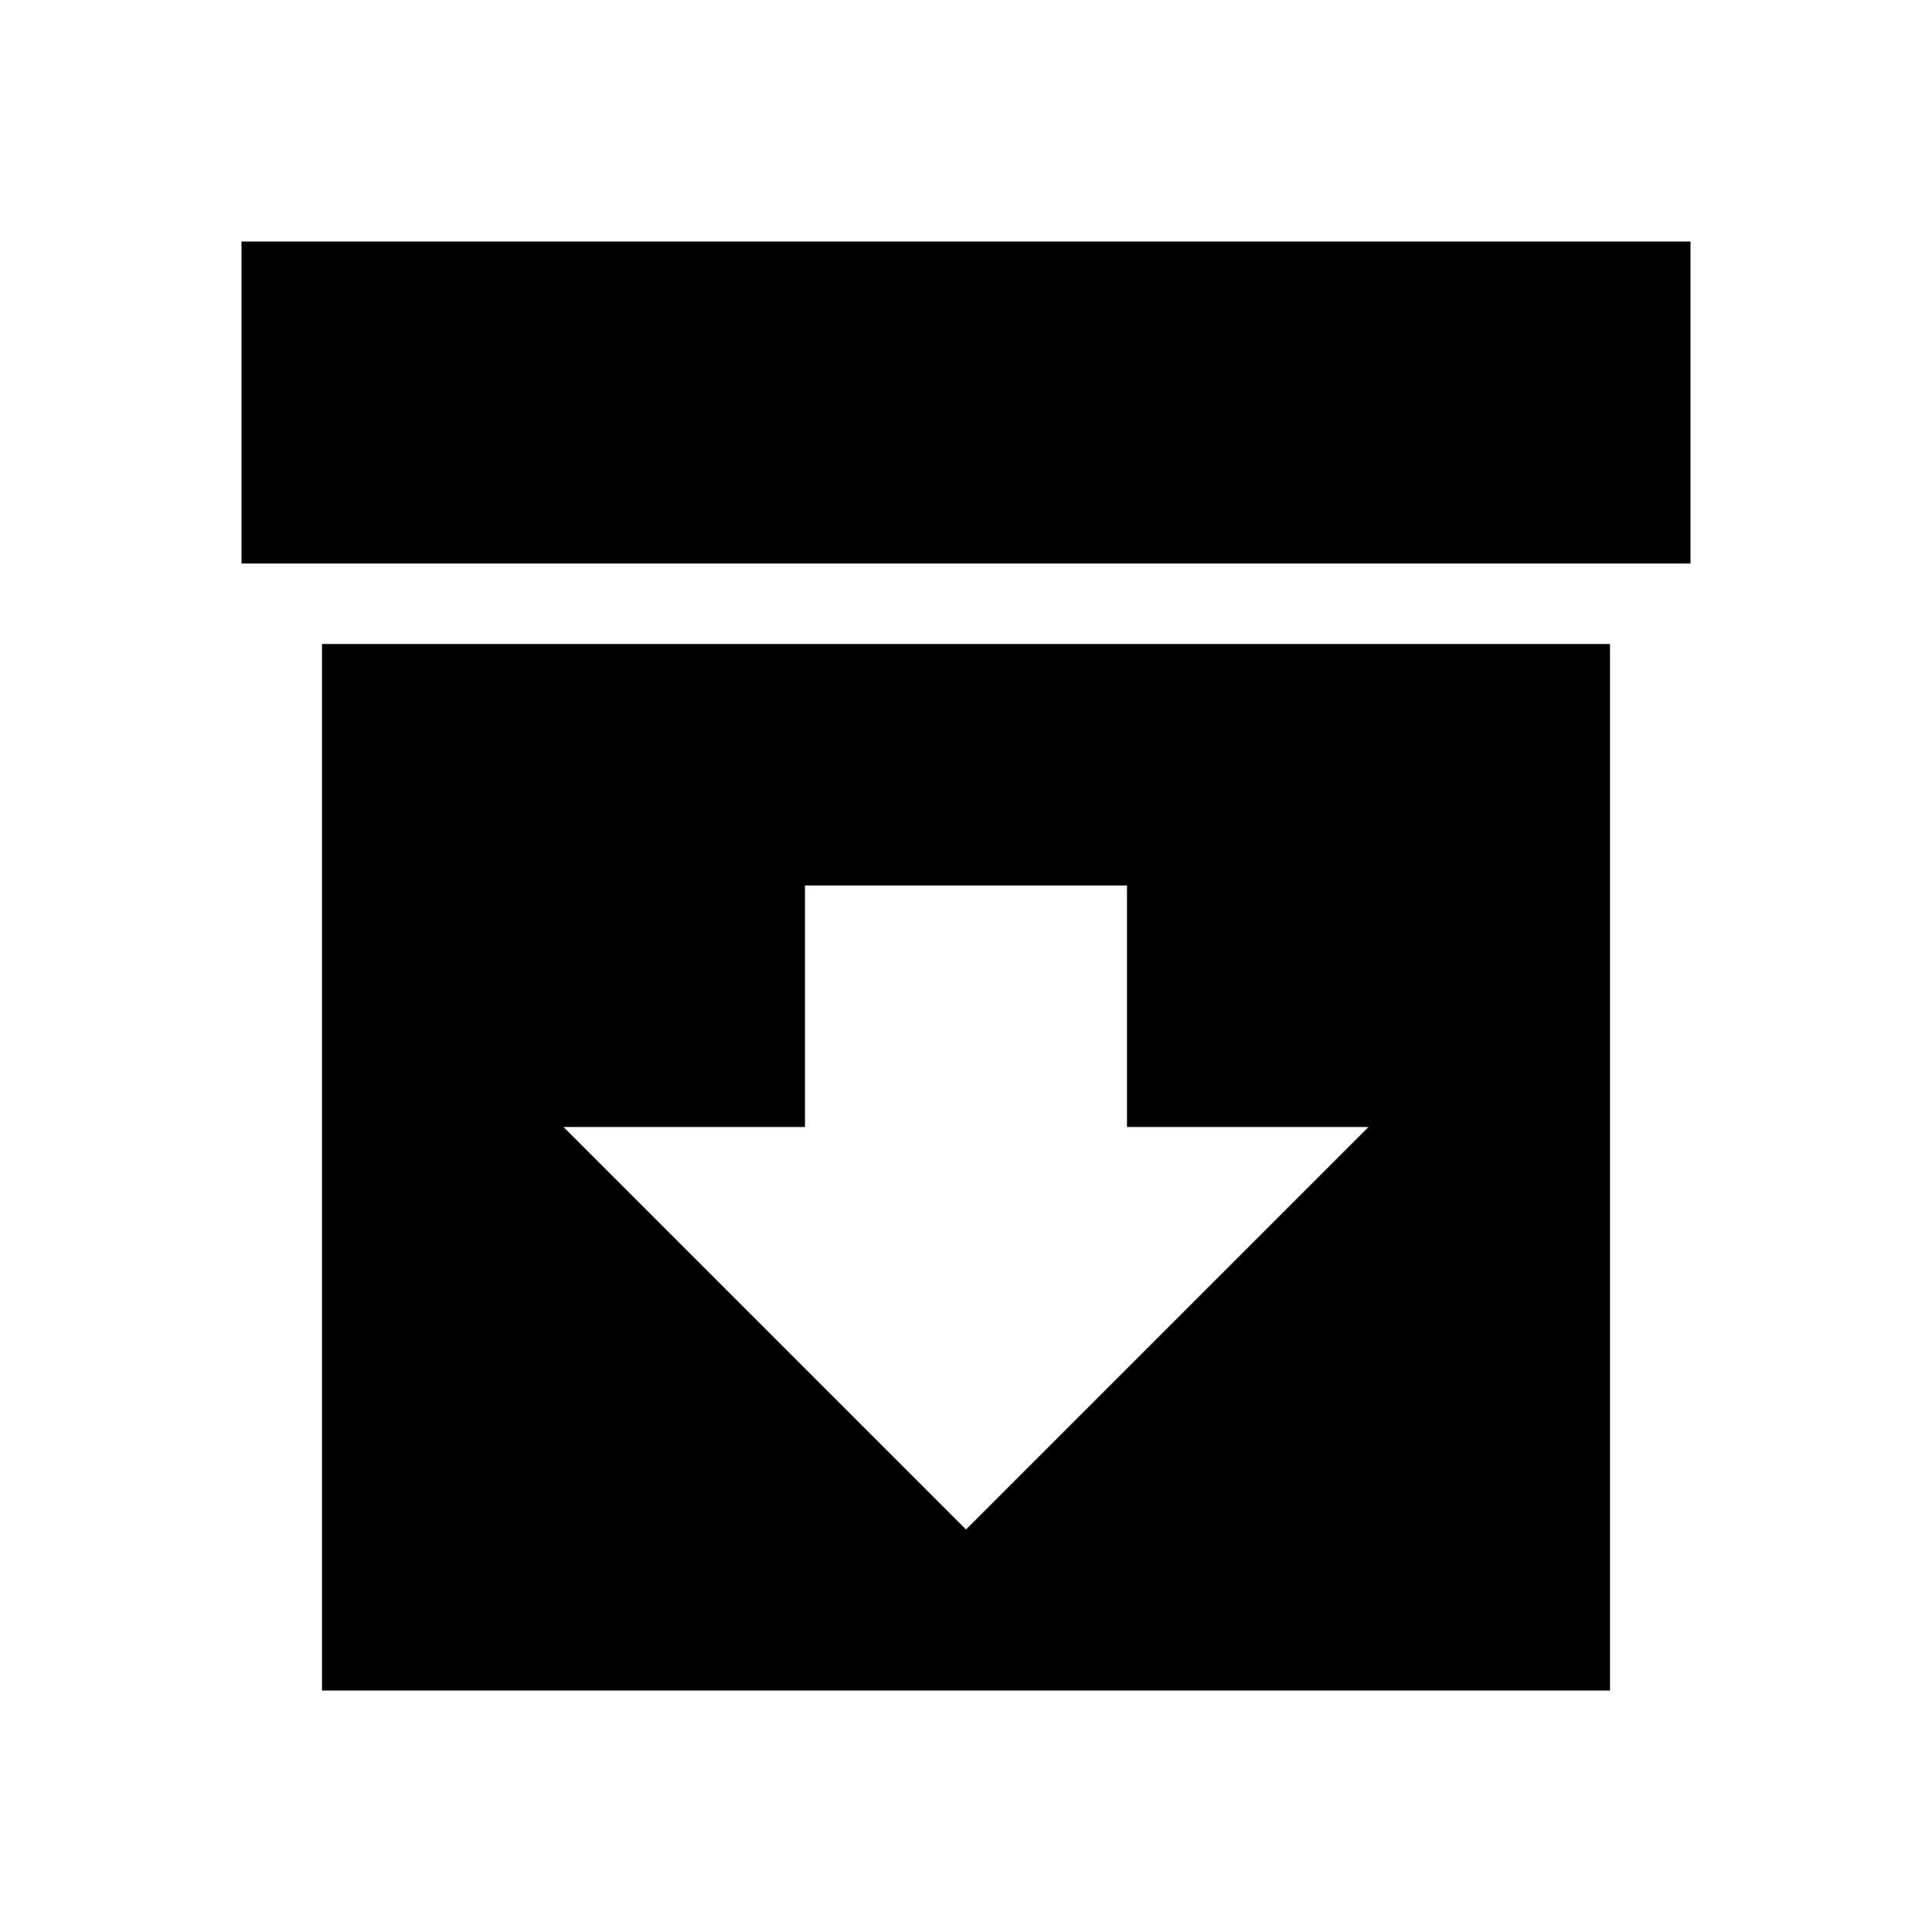
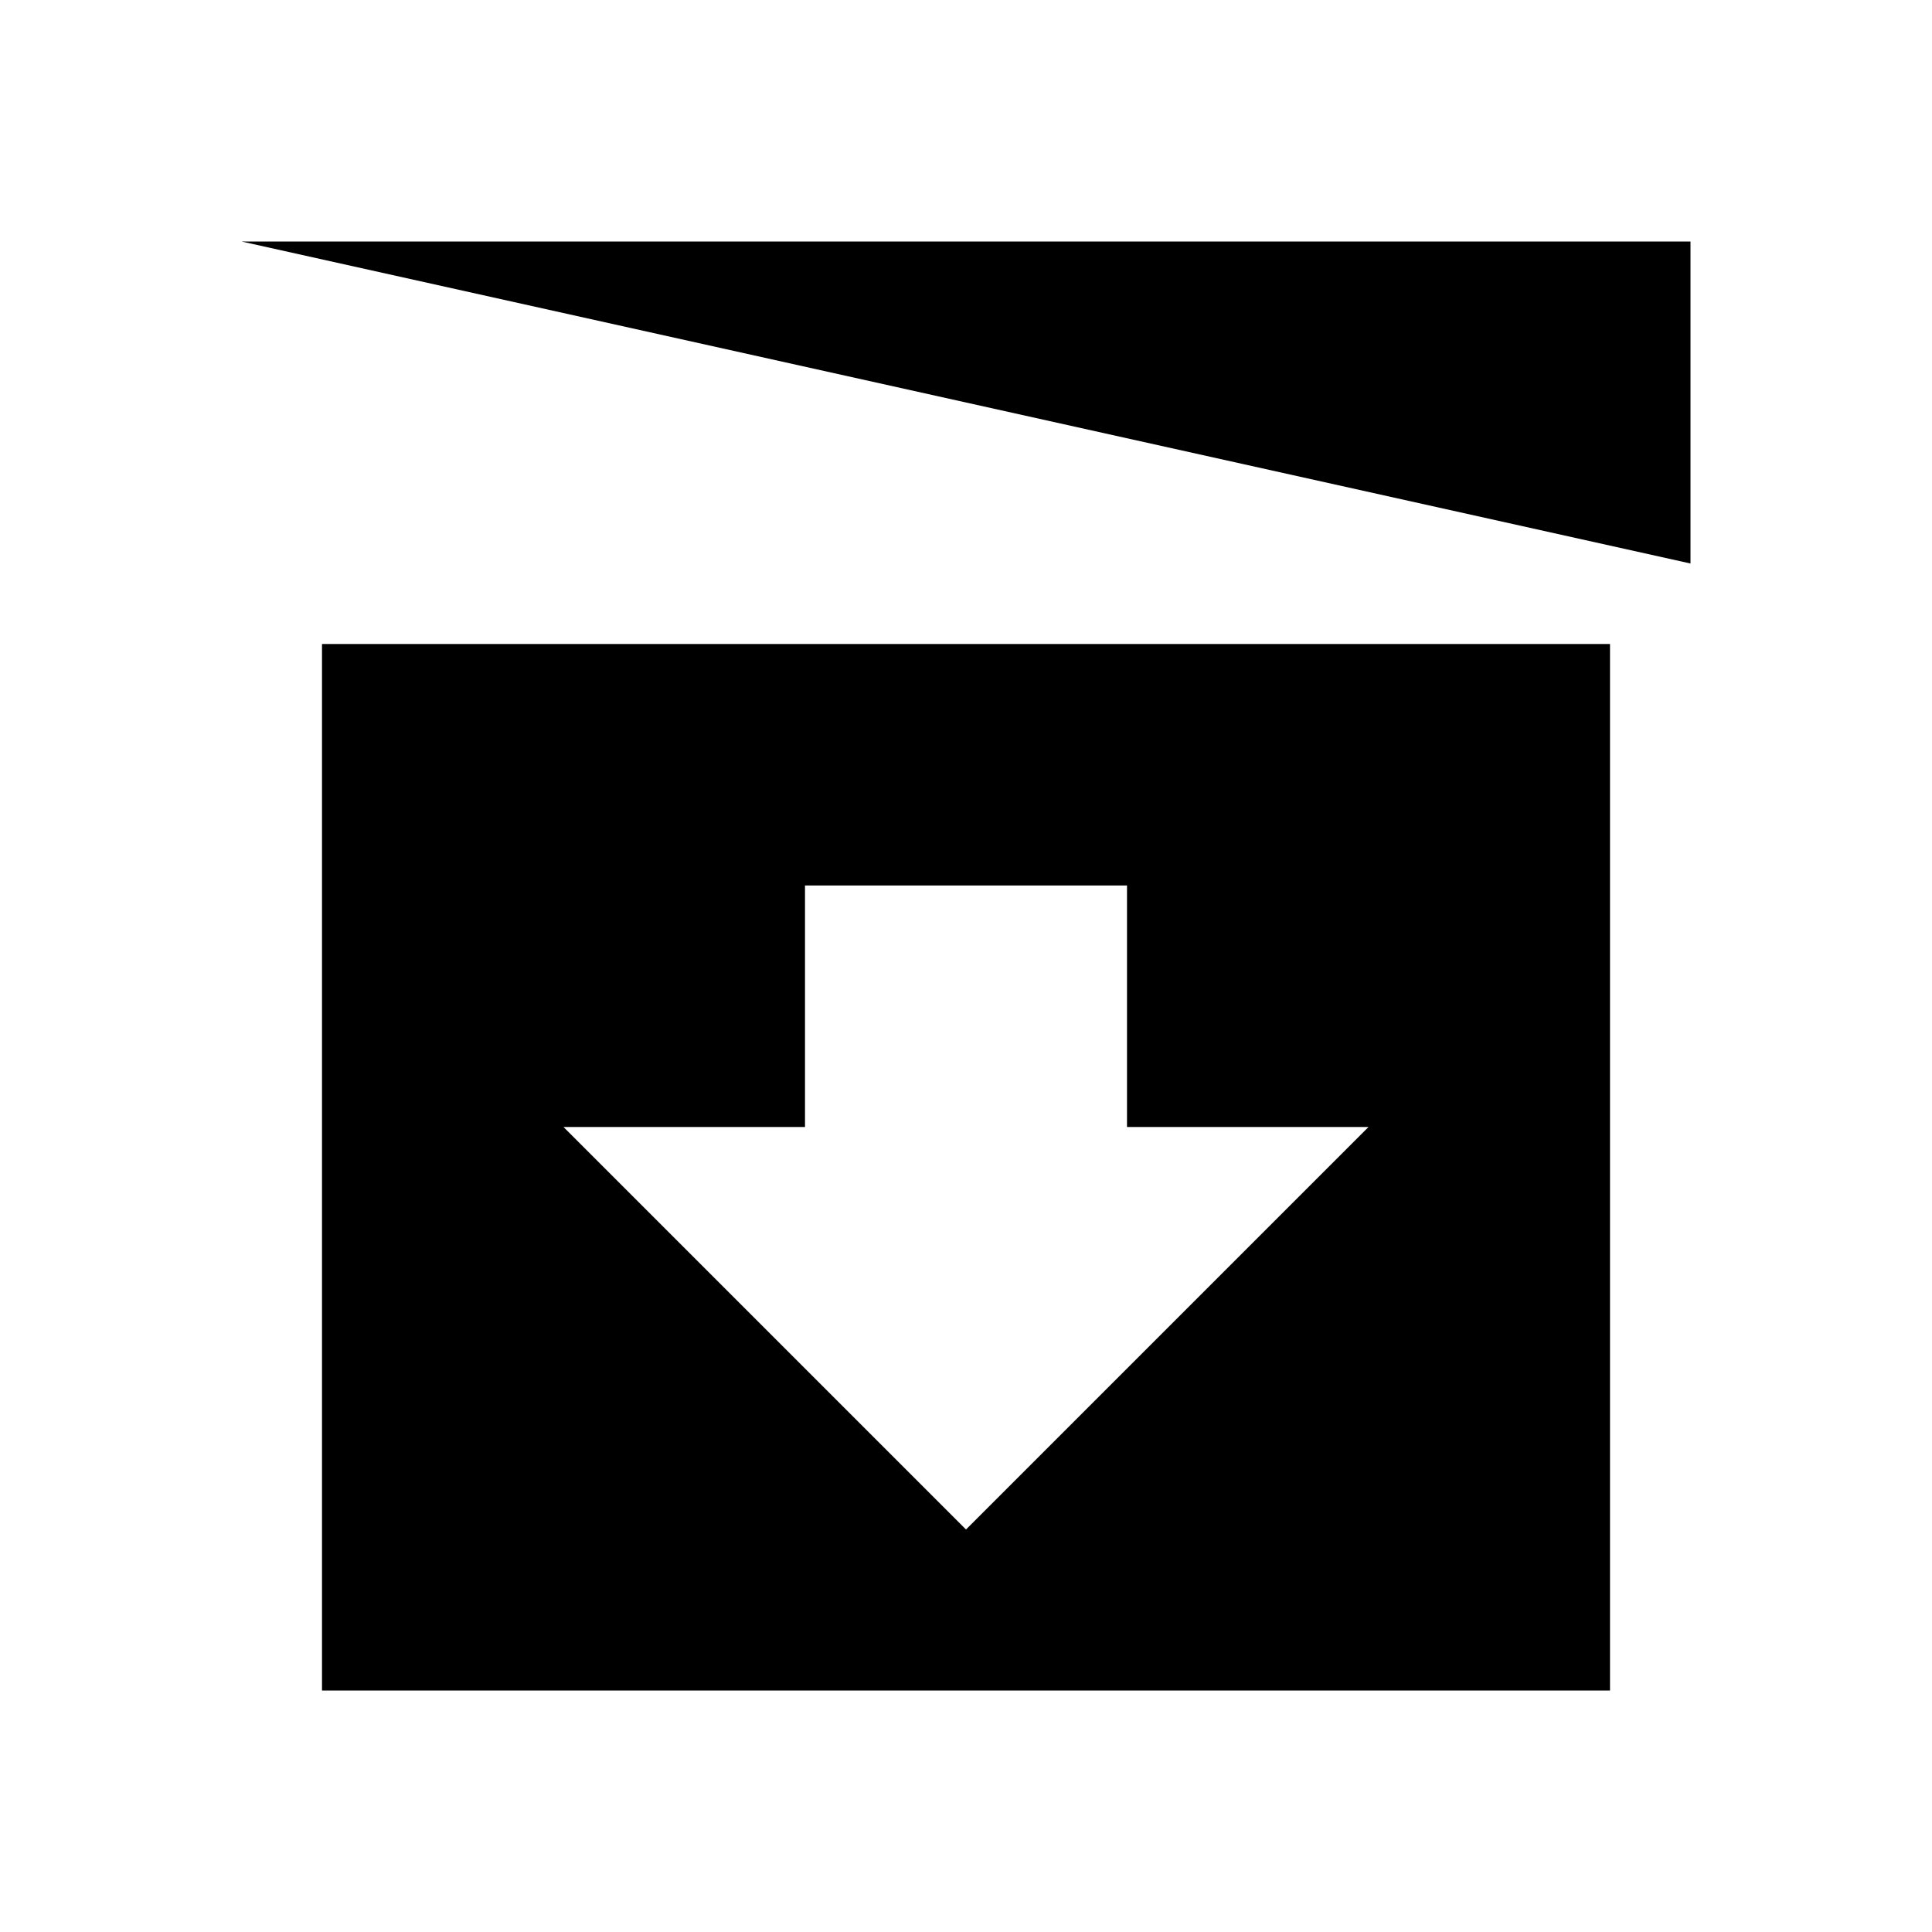
<svg xmlns="http://www.w3.org/2000/svg" width="800" height="800" viewBox="0 0 24 24">
-   <path fill="currentColor" d="M3 3h18v4H3zm1 18V8h16v13zm10-7v-3h-4v3H7l5 5l5-5z" />
+   <path fill="currentColor" d="M3 3h18v4zm1 18V8h16v13zm10-7v-3h-4v3H7l5 5l5-5z" />
</svg>